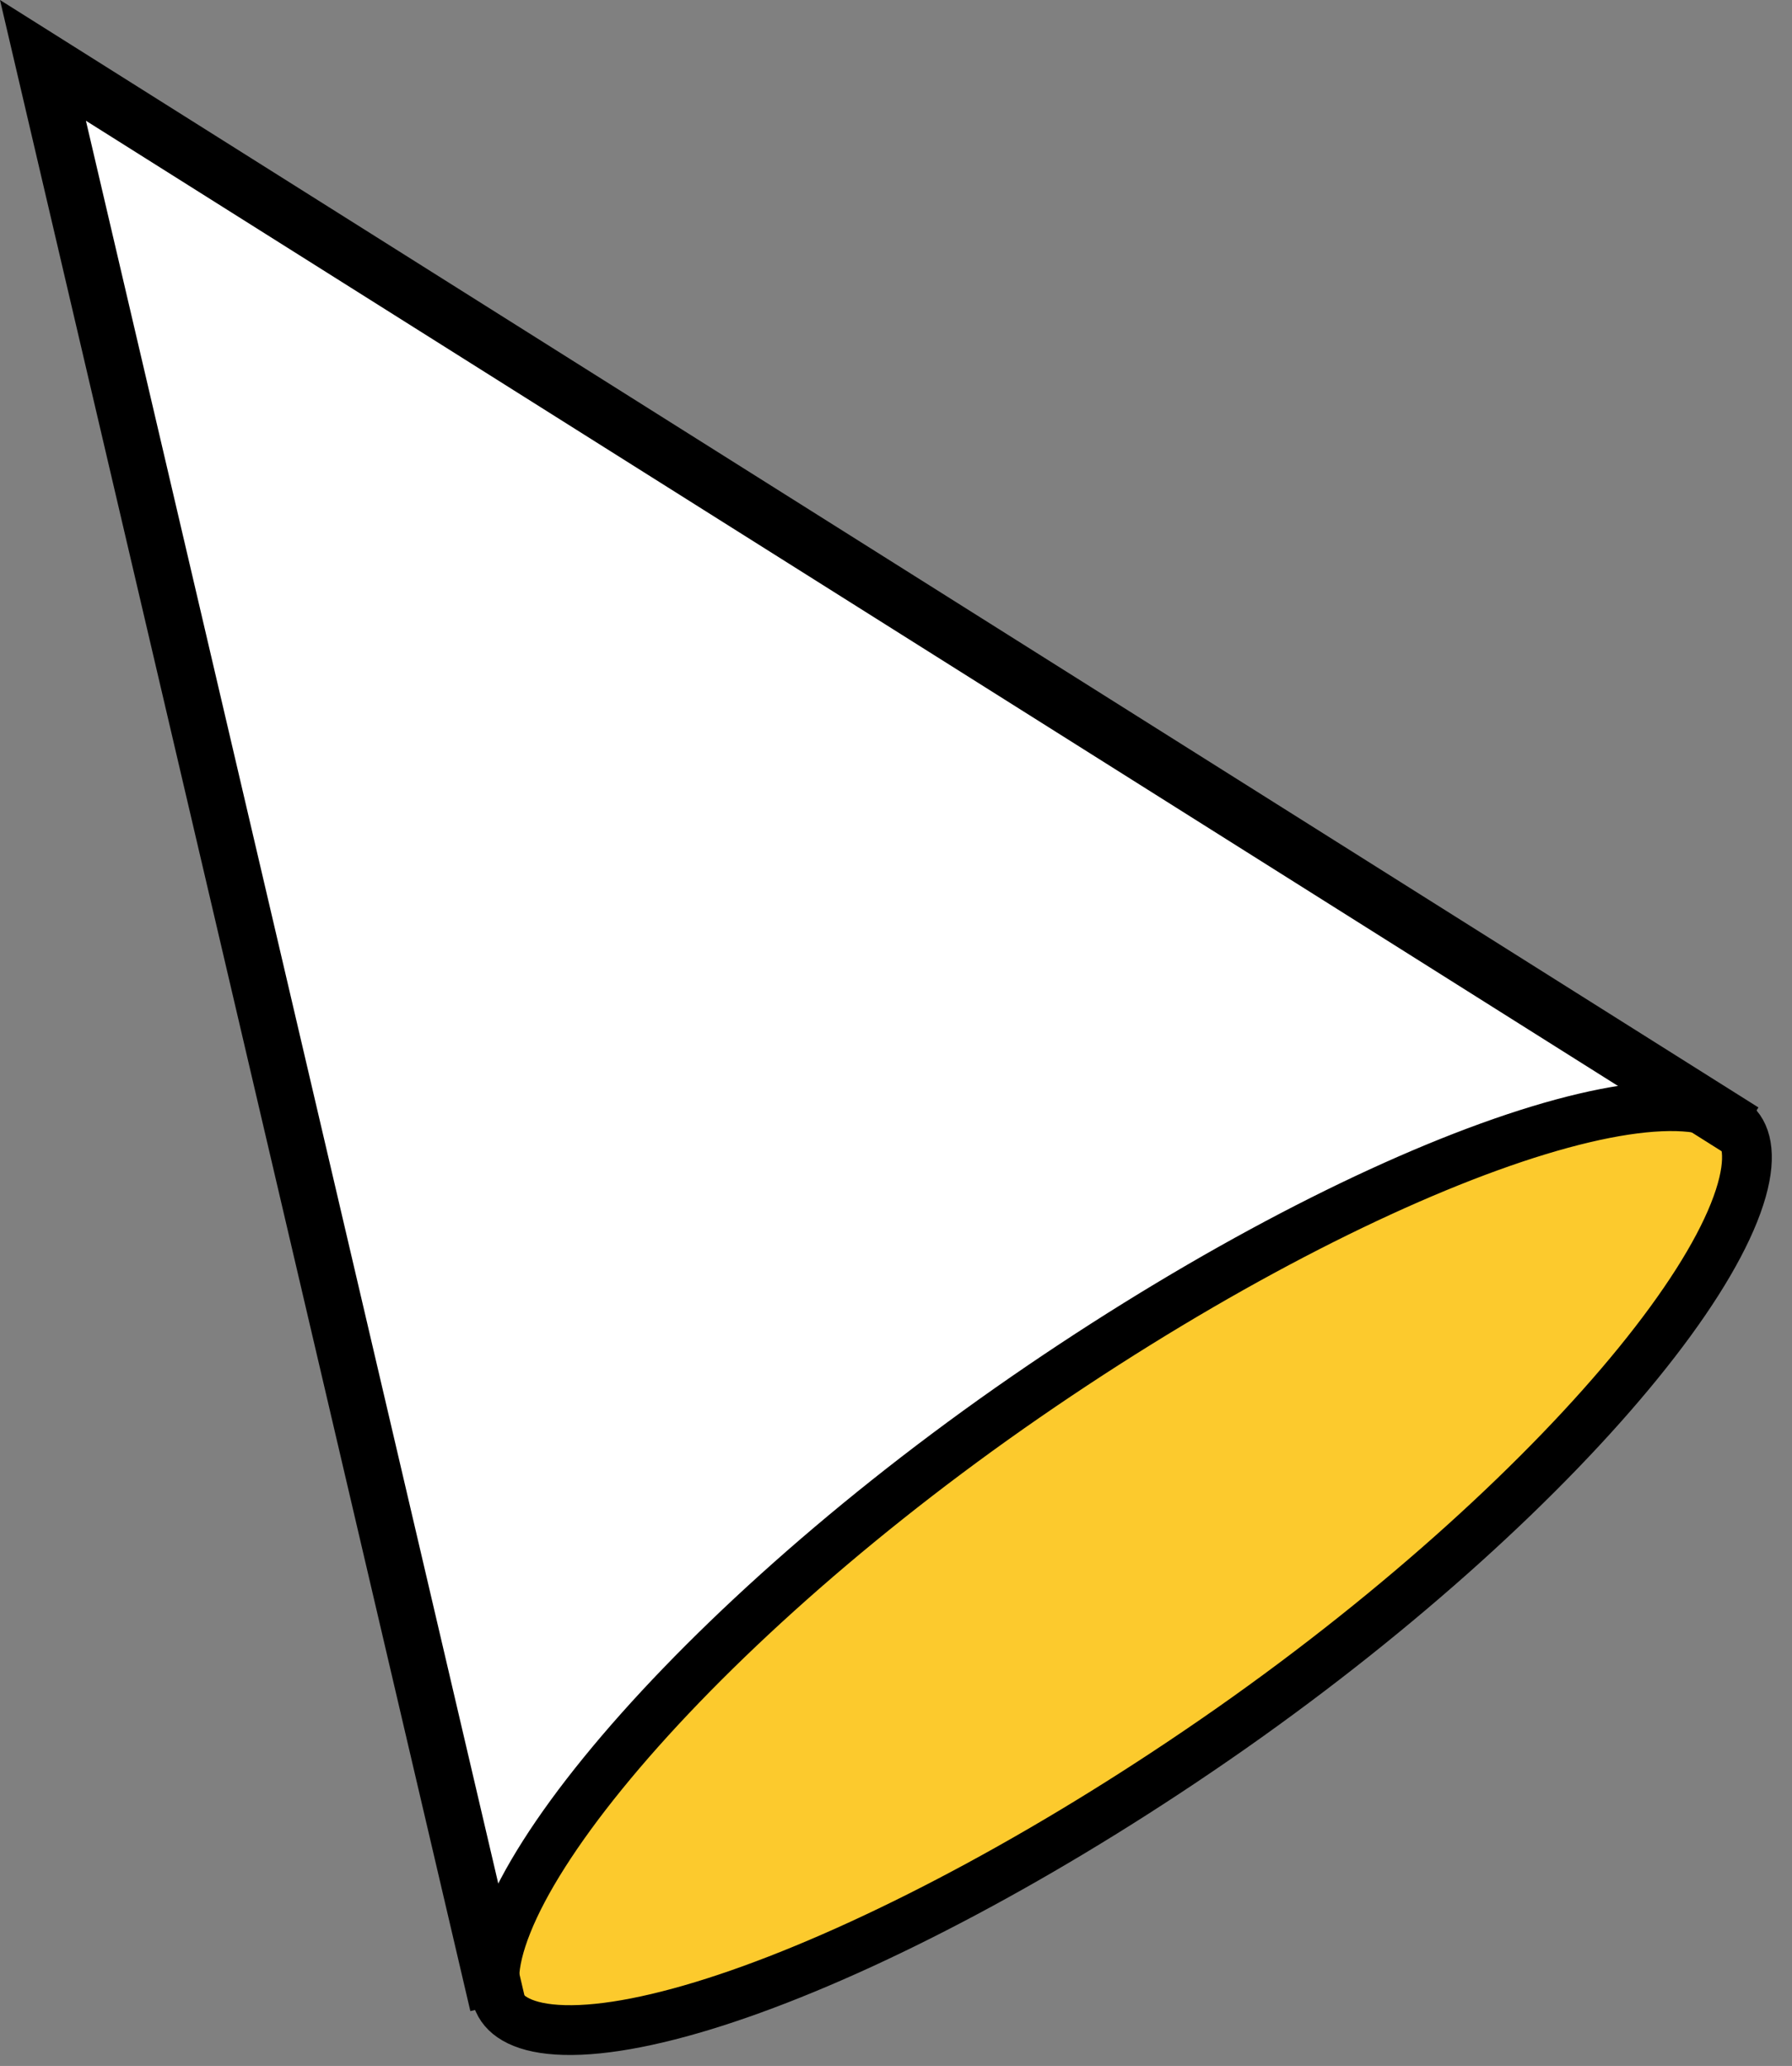
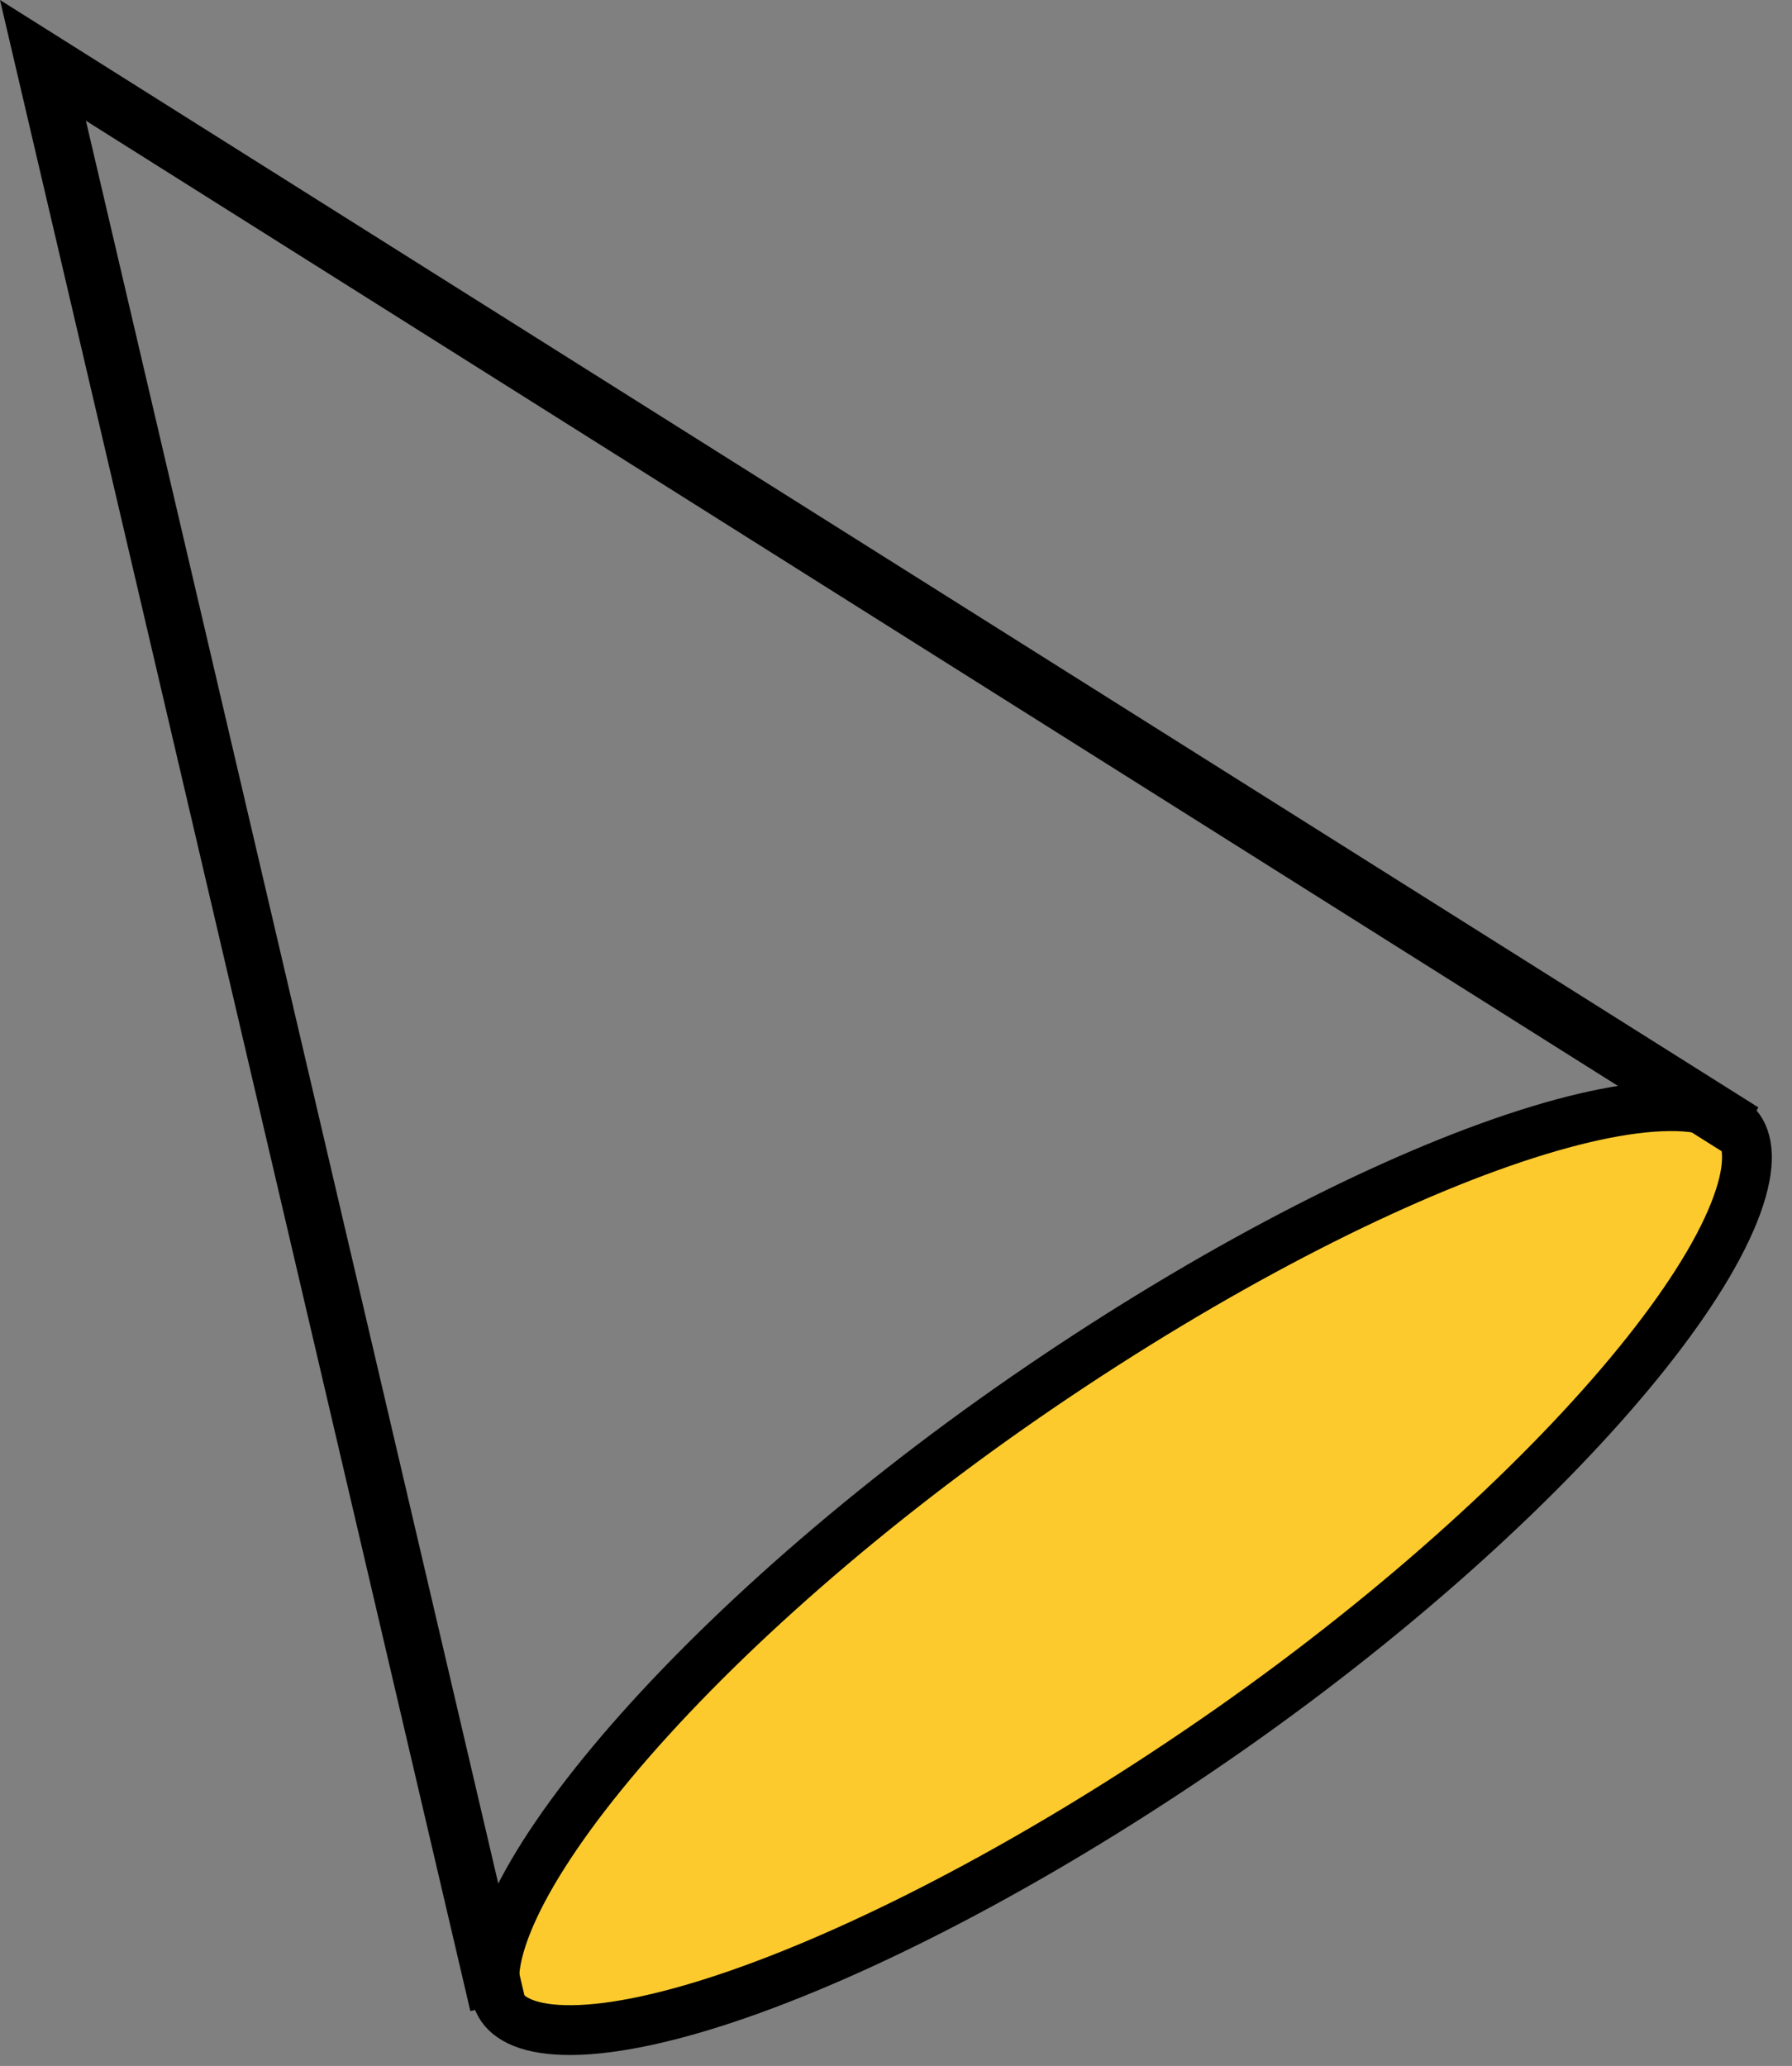
<svg xmlns="http://www.w3.org/2000/svg" width="72" height="83" viewBox="0 0 72 83" fill="none">
  <rect x="0" y="0" width="72" height="83" fill="#808080" stroke="none" />
-   <path fill-rule="evenodd" clip-rule="evenodd" d="M20.005 80.543L1.727 2.433L70.047 45.457" fill="white" />
  <path d="M69.891 45.361C70.284 45.93 70.364 46.986 69.668 48.724C68.993 50.409 67.688 52.469 65.826 54.757C62.112 59.323 56.328 64.625 49.481 69.429C42.621 74.236 35.713 77.93 30.212 79.923C27.454 80.922 25.105 81.473 23.32 81.55C21.48 81.629 20.547 81.2 20.159 80.641C19.765 80.072 19.685 79.015 20.381 77.276C21.056 75.591 22.361 73.531 24.223 71.243C27.937 66.677 33.721 61.375 40.568 56.571C47.428 51.764 54.332 48.07 59.832 46.077C62.589 45.078 64.937 44.527 66.723 44.45C68.562 44.371 69.499 44.799 69.891 45.361Z" fill="#FCCA2D" stroke="black" stroke-width="2" />
  <path d="M18.898 80.796L0 0L70.651 44.492L69.442 46.421L3.452 4.851L21.097 80.276L18.898 80.796Z" fill="black" />
</svg>